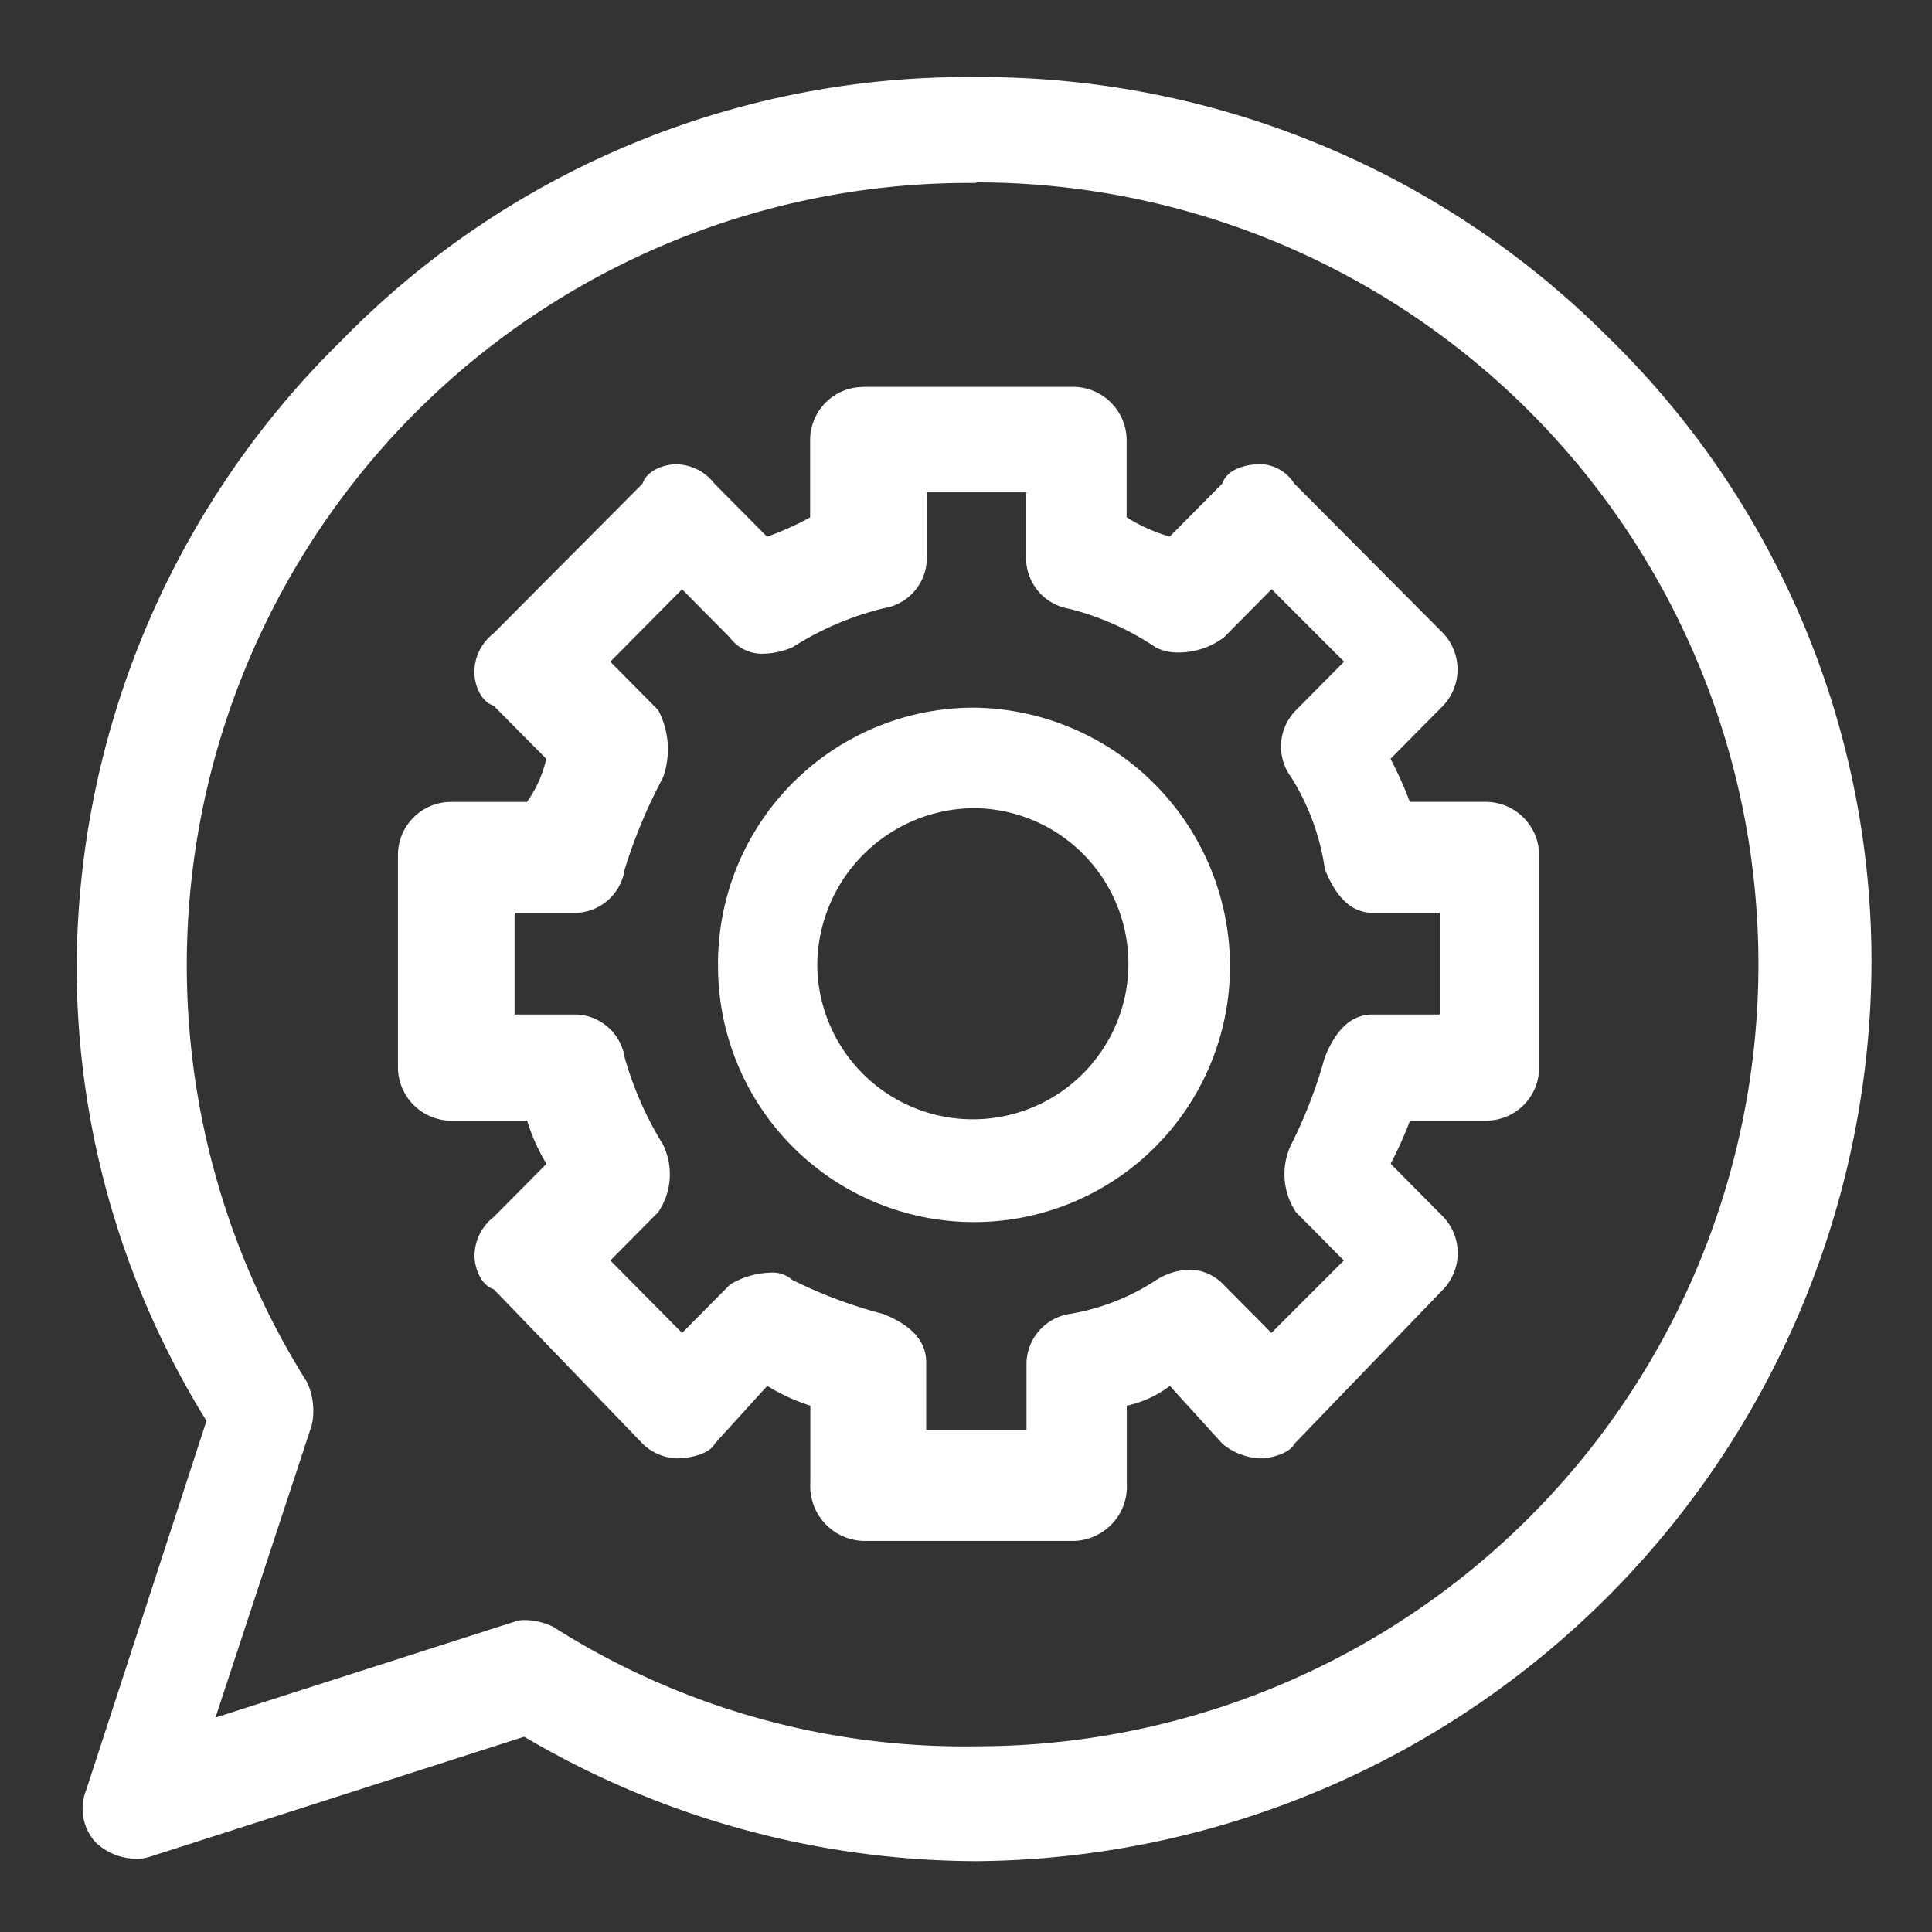
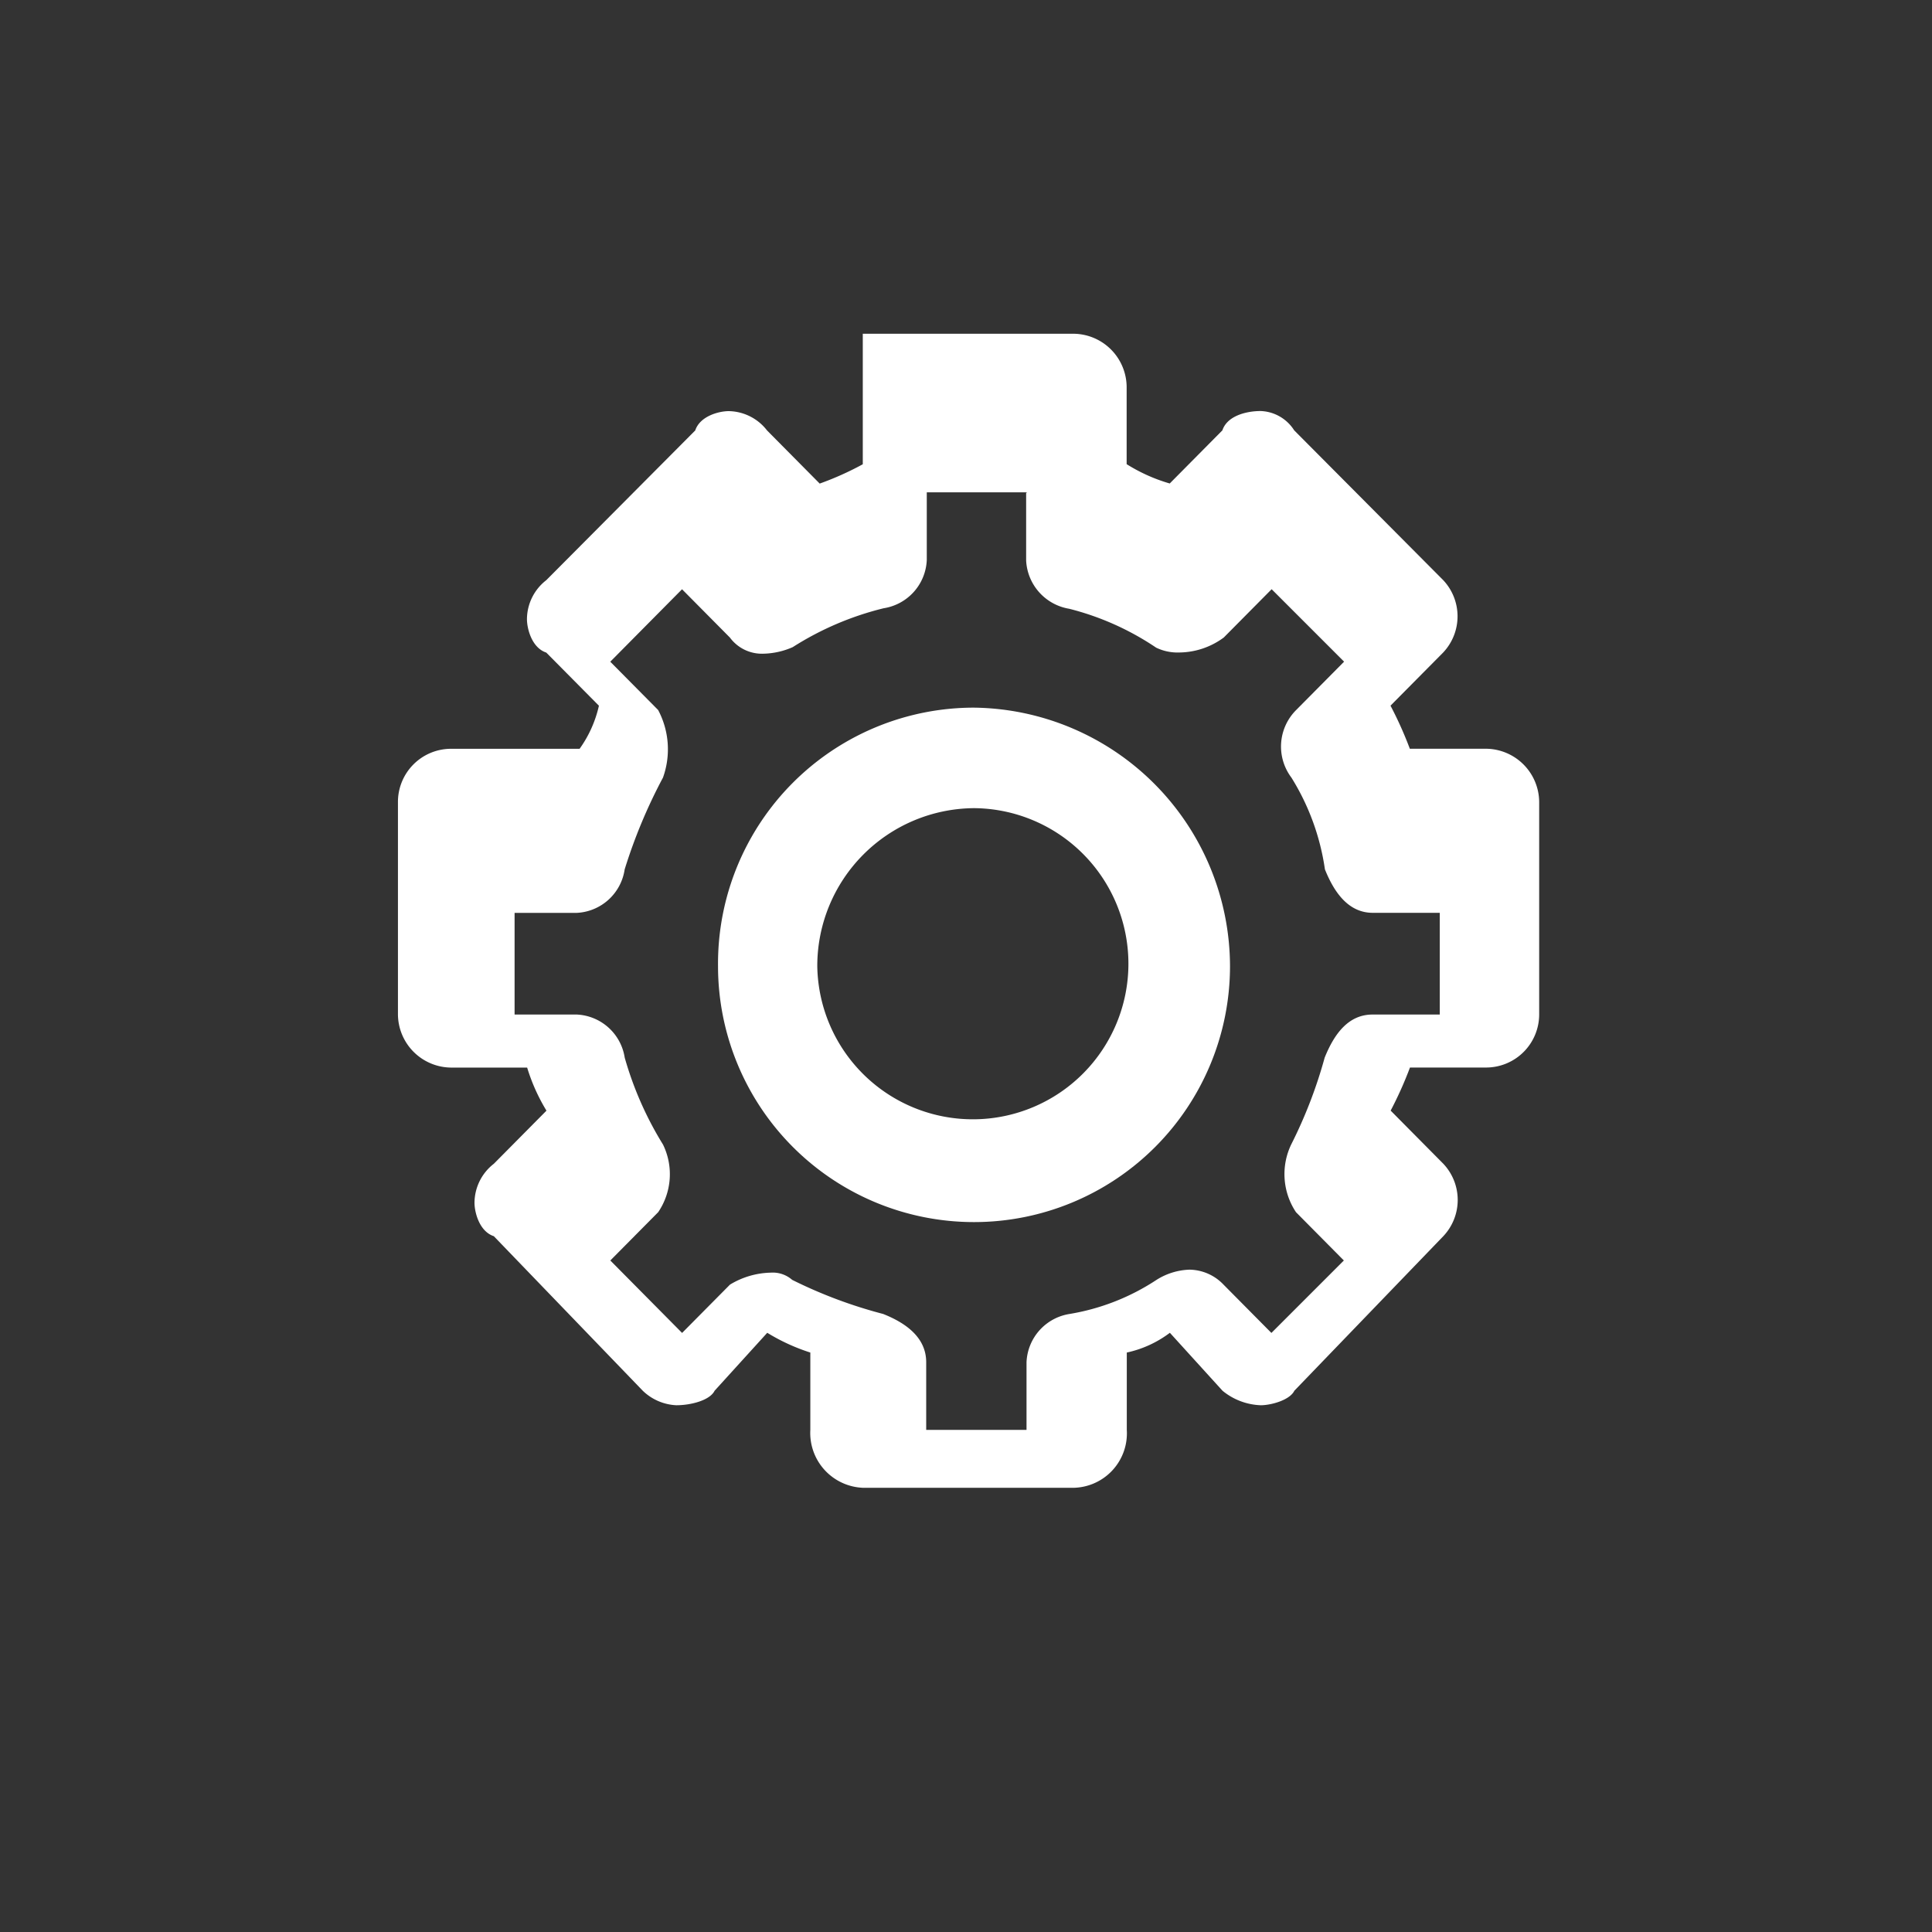
<svg xmlns="http://www.w3.org/2000/svg" width="40" height="40" viewBox="0 0 40 40">
  <rect x="0" y="0" width="40" height="40" fill="#333333" stroke="none" />
  <g id="img_CS_Computer_Vision_Analytic_in_action_automated_suggestions" data-name="img_CS_Computer Vision Analytic_in action_automated suggestions" transform="translate(-18.78 -35.79)">
    <g id="Group_40301" data-name="Group 40301" transform="translate(7.587 24.596)">
-       <path id="Path_73875" data-name="Path 73875" d="M27.774,17.97a1.1,1.1,0,0,0-1.09,1.1v1.6a6.257,6.257,0,0,1-.892.4l-1.09-1.1a1.023,1.023,0,0,0-.793-.4c-.2,0-.595.1-.694.4l-3.084,3.1a1.028,1.028,0,0,0-.4.805c0,.2.1.595.4.694l1.09,1.1a2.448,2.448,0,0,1-.4.892H19.24a1.1,1.1,0,0,0-1.09,1.1v4.4a1.11,1.11,0,0,0,1.09,1.1h1.585a3.884,3.884,0,0,0,.4.892l-1.09,1.1a1.028,1.028,0,0,0-.4.805c0,.2.1.595.4.694l3.084,3.2a1.07,1.07,0,0,0,.694.3c.3,0,.694-.1.793-.3l1.09-1.2a4.082,4.082,0,0,0,.892.409v1.6a1.136,1.136,0,0,0,1.09,1.2h4.372a1.128,1.128,0,0,0,1.09-1.2v-1.6a2.274,2.274,0,0,0,.892-.409l1.09,1.2a1.318,1.318,0,0,0,.793.3c.2,0,.595-.1.694-.3l3.084-3.2a1.092,1.092,0,0,0,0-1.5l-1.09-1.1a7.858,7.858,0,0,0,.4-.892h1.585a1.1,1.1,0,0,0,1.09-1.1v-4.4a1.11,1.11,0,0,0-1.09-1.1H39.1a7.86,7.86,0,0,0-.4-.892l1.09-1.1a1.093,1.093,0,0,0,0-1.5l-3.084-3.1a.859.859,0,0,0-.694-.4c-.3,0-.694.1-.793.4l-1.09,1.1a3.52,3.52,0,0,1-.892-.4v-1.6a1.11,1.11,0,0,0-1.09-1.1H27.774Zm3.382,2.192v1.4a1.067,1.067,0,0,0,.892,1,5.716,5.716,0,0,1,1.8.805,1.024,1.024,0,0,0,.483.1,1.57,1.57,0,0,0,.917-.31l.991-1,1.5,1.5-.991,1a1.068,1.068,0,0,0-.1,1.4,4.909,4.909,0,0,1,.694,1.9c.2.5.5.9.991.9h1.387v2.106H38.328c-.5,0-.793.4-.991.892a9.663,9.663,0,0,1-.694,1.8,1.42,1.42,0,0,0,.1,1.4l.991,1-1.5,1.5-.991-1a.99.99,0,0,0-.706-.31,1.359,1.359,0,0,0-.681.211,4.648,4.648,0,0,1-1.8.706,1.056,1.056,0,0,0-.892,1v1.4H29.087v-1.4c0-.5-.4-.805-.892-1a9.707,9.707,0,0,1-1.883-.706.61.61,0,0,0-.446-.149,1.691,1.691,0,0,0-.842.248l-.991,1-1.486-1.5.991-1a1.4,1.4,0,0,0,.1-1.4,7.113,7.113,0,0,1-.793-1.8,1.054,1.054,0,0,0-.991-.892H20.565V28.858h1.288a1.054,1.054,0,0,0,.991-.9,10.87,10.87,0,0,1,.793-1.9,1.734,1.734,0,0,0-.1-1.4l-.991-1,1.486-1.5.991,1a.823.823,0,0,0,.694.334,1.588,1.588,0,0,0,.607-.136,6.276,6.276,0,0,1,1.883-.805,1.056,1.056,0,0,0,.892-1v-1.4h2.081Z" transform="translate(1.282 1.236)" fill="#fff" fill-rule="evenodd" />
+       <path id="Path_73875" data-name="Path 73875" d="M27.774,17.97v1.6a6.257,6.257,0,0,1-.892.4l-1.09-1.1a1.023,1.023,0,0,0-.793-.4c-.2,0-.595.1-.694.4l-3.084,3.1a1.028,1.028,0,0,0-.4.805c0,.2.1.595.4.694l1.09,1.1a2.448,2.448,0,0,1-.4.892H19.24a1.1,1.1,0,0,0-1.09,1.1v4.4a1.11,1.11,0,0,0,1.09,1.1h1.585a3.884,3.884,0,0,0,.4.892l-1.09,1.1a1.028,1.028,0,0,0-.4.805c0,.2.1.595.4.694l3.084,3.2a1.07,1.07,0,0,0,.694.3c.3,0,.694-.1.793-.3l1.09-1.2a4.082,4.082,0,0,0,.892.409v1.6a1.136,1.136,0,0,0,1.09,1.2h4.372a1.128,1.128,0,0,0,1.09-1.2v-1.6a2.274,2.274,0,0,0,.892-.409l1.09,1.2a1.318,1.318,0,0,0,.793.3c.2,0,.595-.1.694-.3l3.084-3.2a1.092,1.092,0,0,0,0-1.5l-1.09-1.1a7.858,7.858,0,0,0,.4-.892h1.585a1.1,1.1,0,0,0,1.09-1.1v-4.4a1.11,1.11,0,0,0-1.09-1.1H39.1a7.86,7.86,0,0,0-.4-.892l1.09-1.1a1.093,1.093,0,0,0,0-1.5l-3.084-3.1a.859.859,0,0,0-.694-.4c-.3,0-.694.1-.793.4l-1.09,1.1a3.52,3.52,0,0,1-.892-.4v-1.6a1.11,1.11,0,0,0-1.09-1.1H27.774Zm3.382,2.192v1.4a1.067,1.067,0,0,0,.892,1,5.716,5.716,0,0,1,1.8.805,1.024,1.024,0,0,0,.483.1,1.57,1.57,0,0,0,.917-.31l.991-1,1.5,1.5-.991,1a1.068,1.068,0,0,0-.1,1.4,4.909,4.909,0,0,1,.694,1.9c.2.5.5.9.991.9h1.387v2.106H38.328c-.5,0-.793.4-.991.892a9.663,9.663,0,0,1-.694,1.8,1.42,1.42,0,0,0,.1,1.4l.991,1-1.5,1.5-.991-1a.99.99,0,0,0-.706-.31,1.359,1.359,0,0,0-.681.211,4.648,4.648,0,0,1-1.8.706,1.056,1.056,0,0,0-.892,1v1.4H29.087v-1.4c0-.5-.4-.805-.892-1a9.707,9.707,0,0,1-1.883-.706.61.61,0,0,0-.446-.149,1.691,1.691,0,0,0-.842.248l-.991,1-1.486-1.5.991-1a1.4,1.4,0,0,0,.1-1.4,7.113,7.113,0,0,1-.793-1.8,1.054,1.054,0,0,0-.991-.892H20.565V28.858h1.288a1.054,1.054,0,0,0,.991-.9,10.87,10.87,0,0,1,.793-1.9,1.734,1.734,0,0,0-.1-1.4l-.991-1,1.486-1.5.991,1a.823.823,0,0,0,.694.334,1.588,1.588,0,0,0,.607-.136,6.276,6.276,0,0,1,1.883-.805,1.056,1.056,0,0,0,.892-1v-1.4h2.081Z" transform="translate(1.282 1.236)" fill="#fff" fill-rule="evenodd" />
      <path id="Path_73876" data-name="Path 73876" d="M28.8,23.33a5.3,5.3,0,0,0-5.3,5.351,5.3,5.3,0,0,0,10.6,0A5.366,5.366,0,0,0,28.8,23.33Zm0,2.081a3.221,3.221,0,1,1-3.245,3.27,3.268,3.268,0,0,1,3.245-3.27Z" transform="translate(2.559 2.515)" fill="#fff" fill-rule="evenodd" />
-       <path id="Path_73877" data-name="Path 73877" d="M31.41,12.79a18.105,18.105,0,0,0-13.155,5.463A18.255,18.255,0,0,0,12.78,31.271a17.859,17.859,0,0,0,2.688,9.34l-2.49,7.643a1.036,1.036,0,0,0,.2,1.09,1.233,1.233,0,0,0,.842.334.823.823,0,0,0,.26-.037l7.766-2.49a18.505,18.505,0,0,0,9.364,2.576A18.674,18.674,0,0,0,49.94,31.258a18.054,18.054,0,0,0-5.475-13.105A18.349,18.349,0,0,0,31.41,12.79Zm0,2.18a16.189,16.189,0,1,1,0,32.379,15.86,15.86,0,0,1-8.77-2.477,1.39,1.39,0,0,0-.582-.136.6.6,0,0,0-.223.037l-6.181,1.982L17.648,40.7a1.4,1.4,0,0,0-.1-.892A16.2,16.2,0,0,1,31.4,14.982Z" fill="#fff" fill-rule="evenodd" />
    </g>
    <rect id="Rectangle_154057" data-name="Rectangle 154057" width="40" height="40" transform="translate(18.78 35.79)" fill="#fff" opacity="0" />
  </g>
</svg>